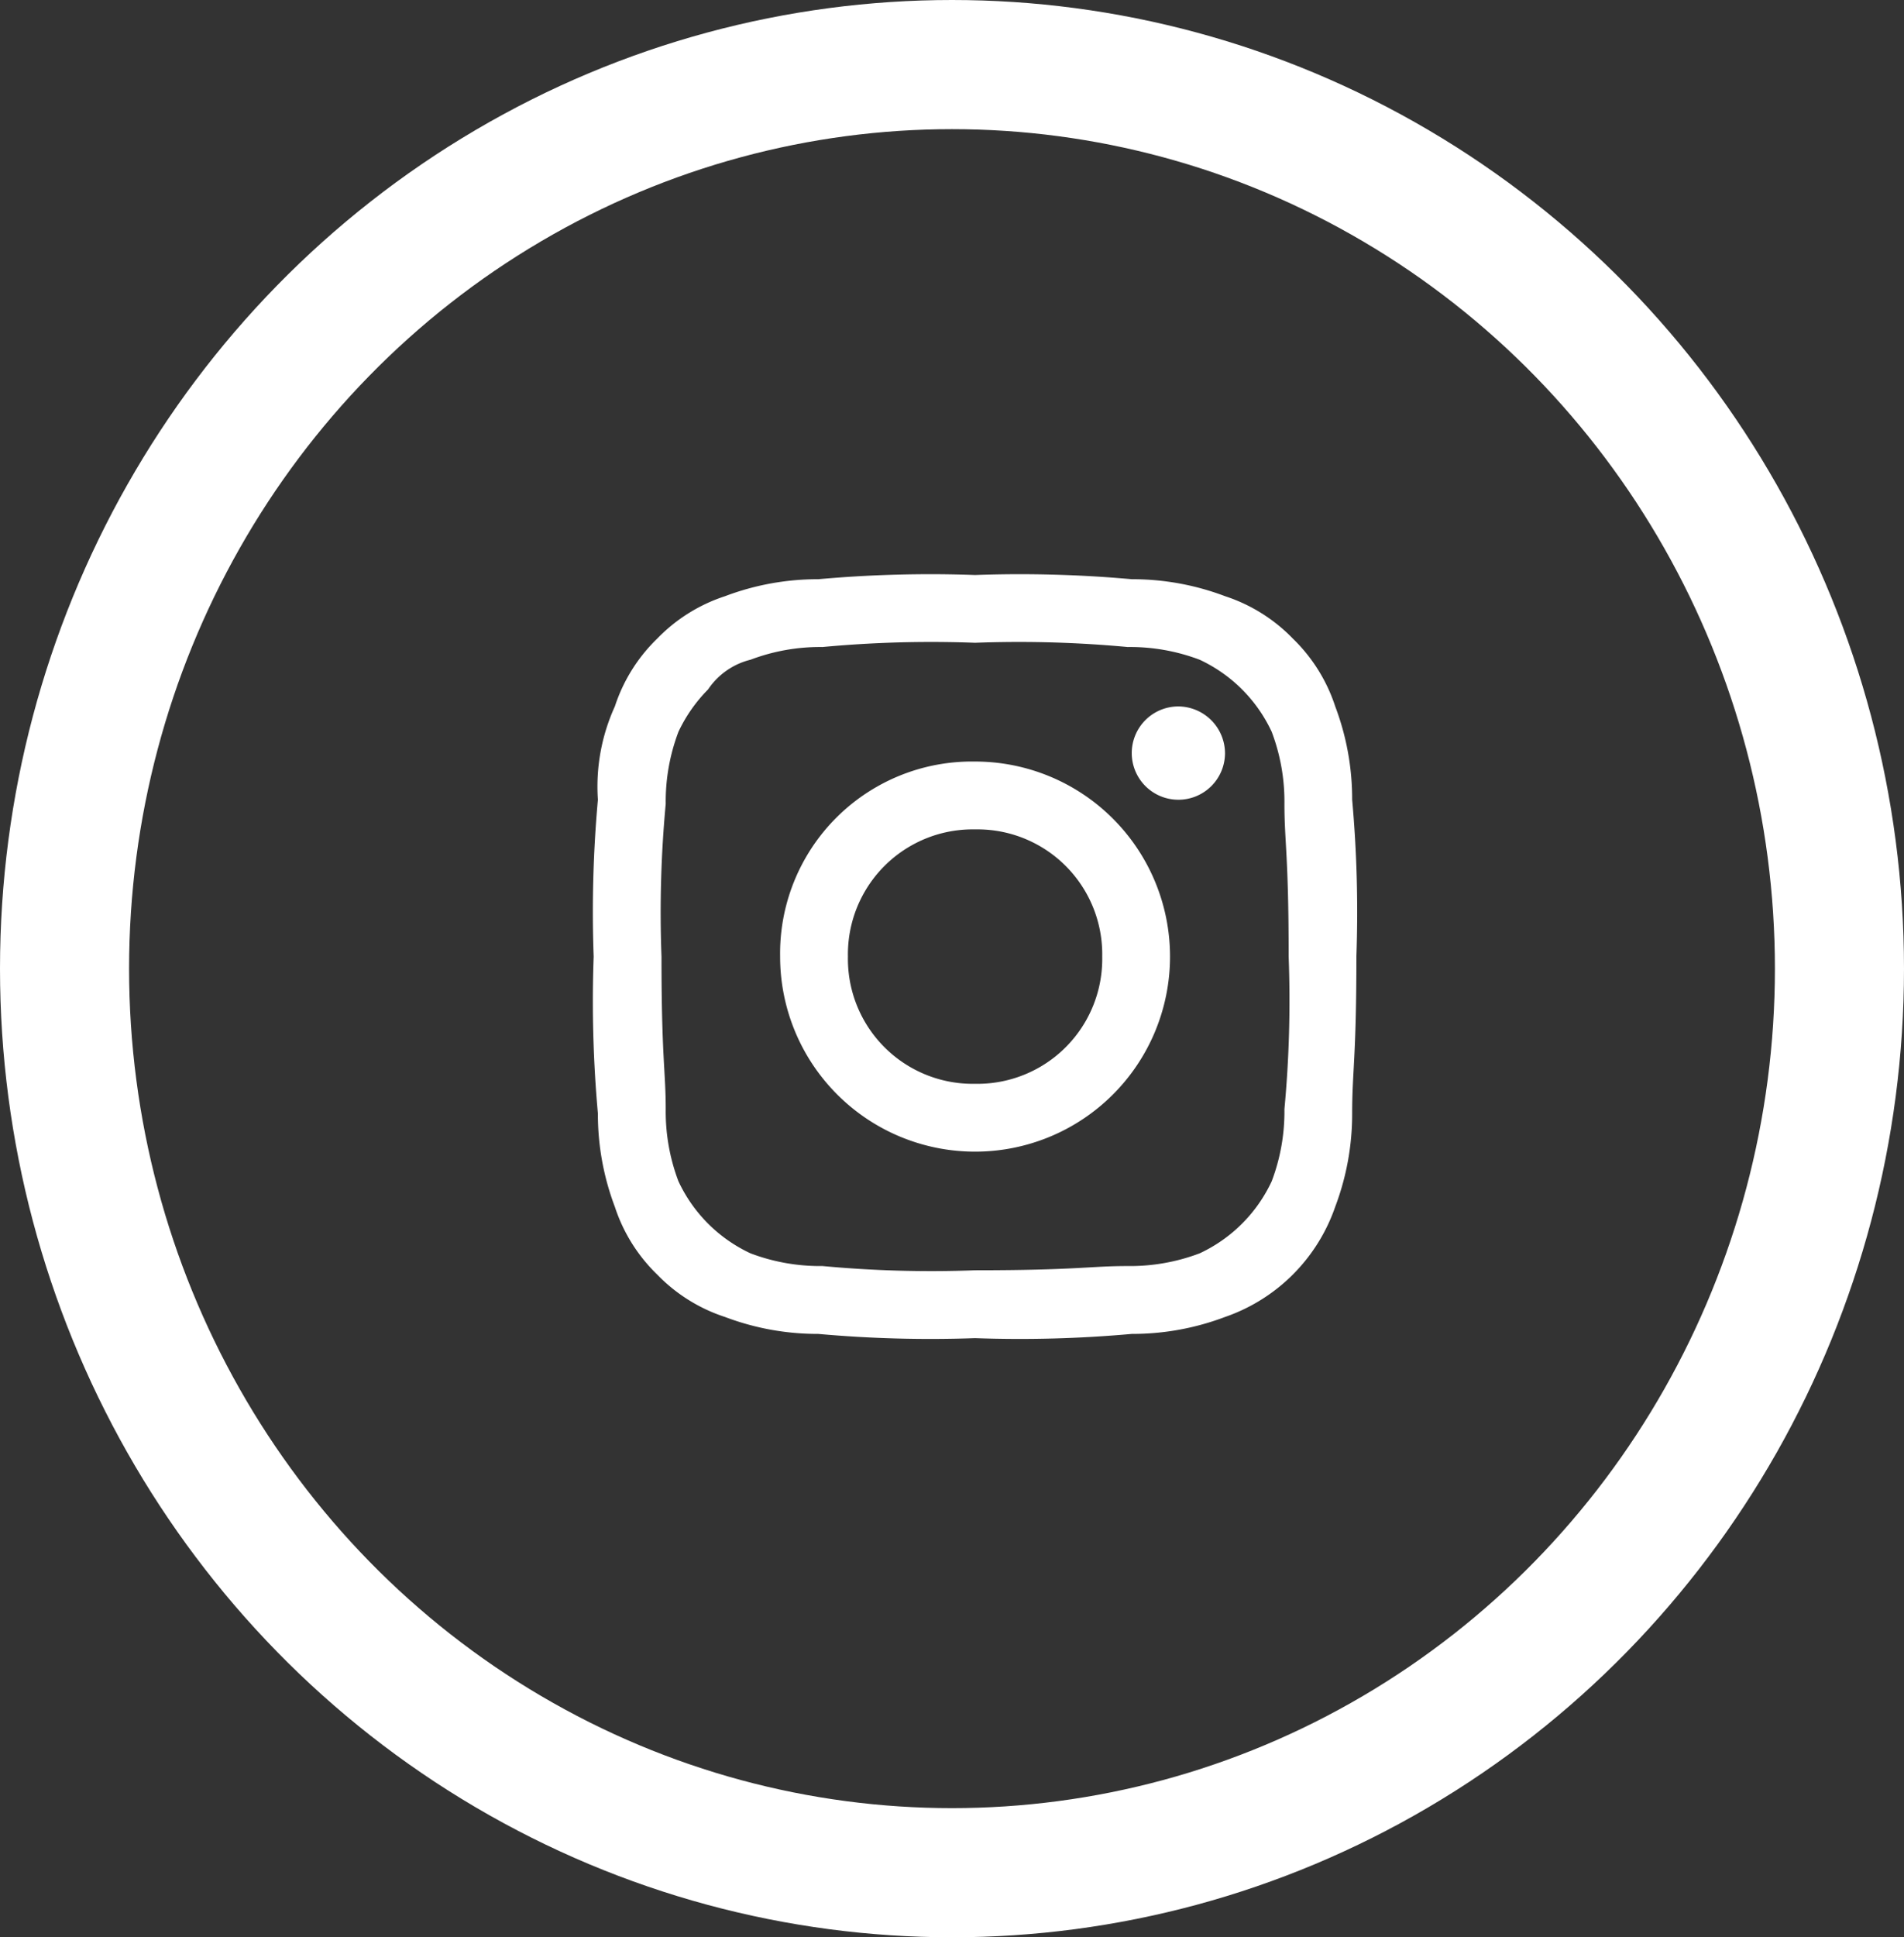
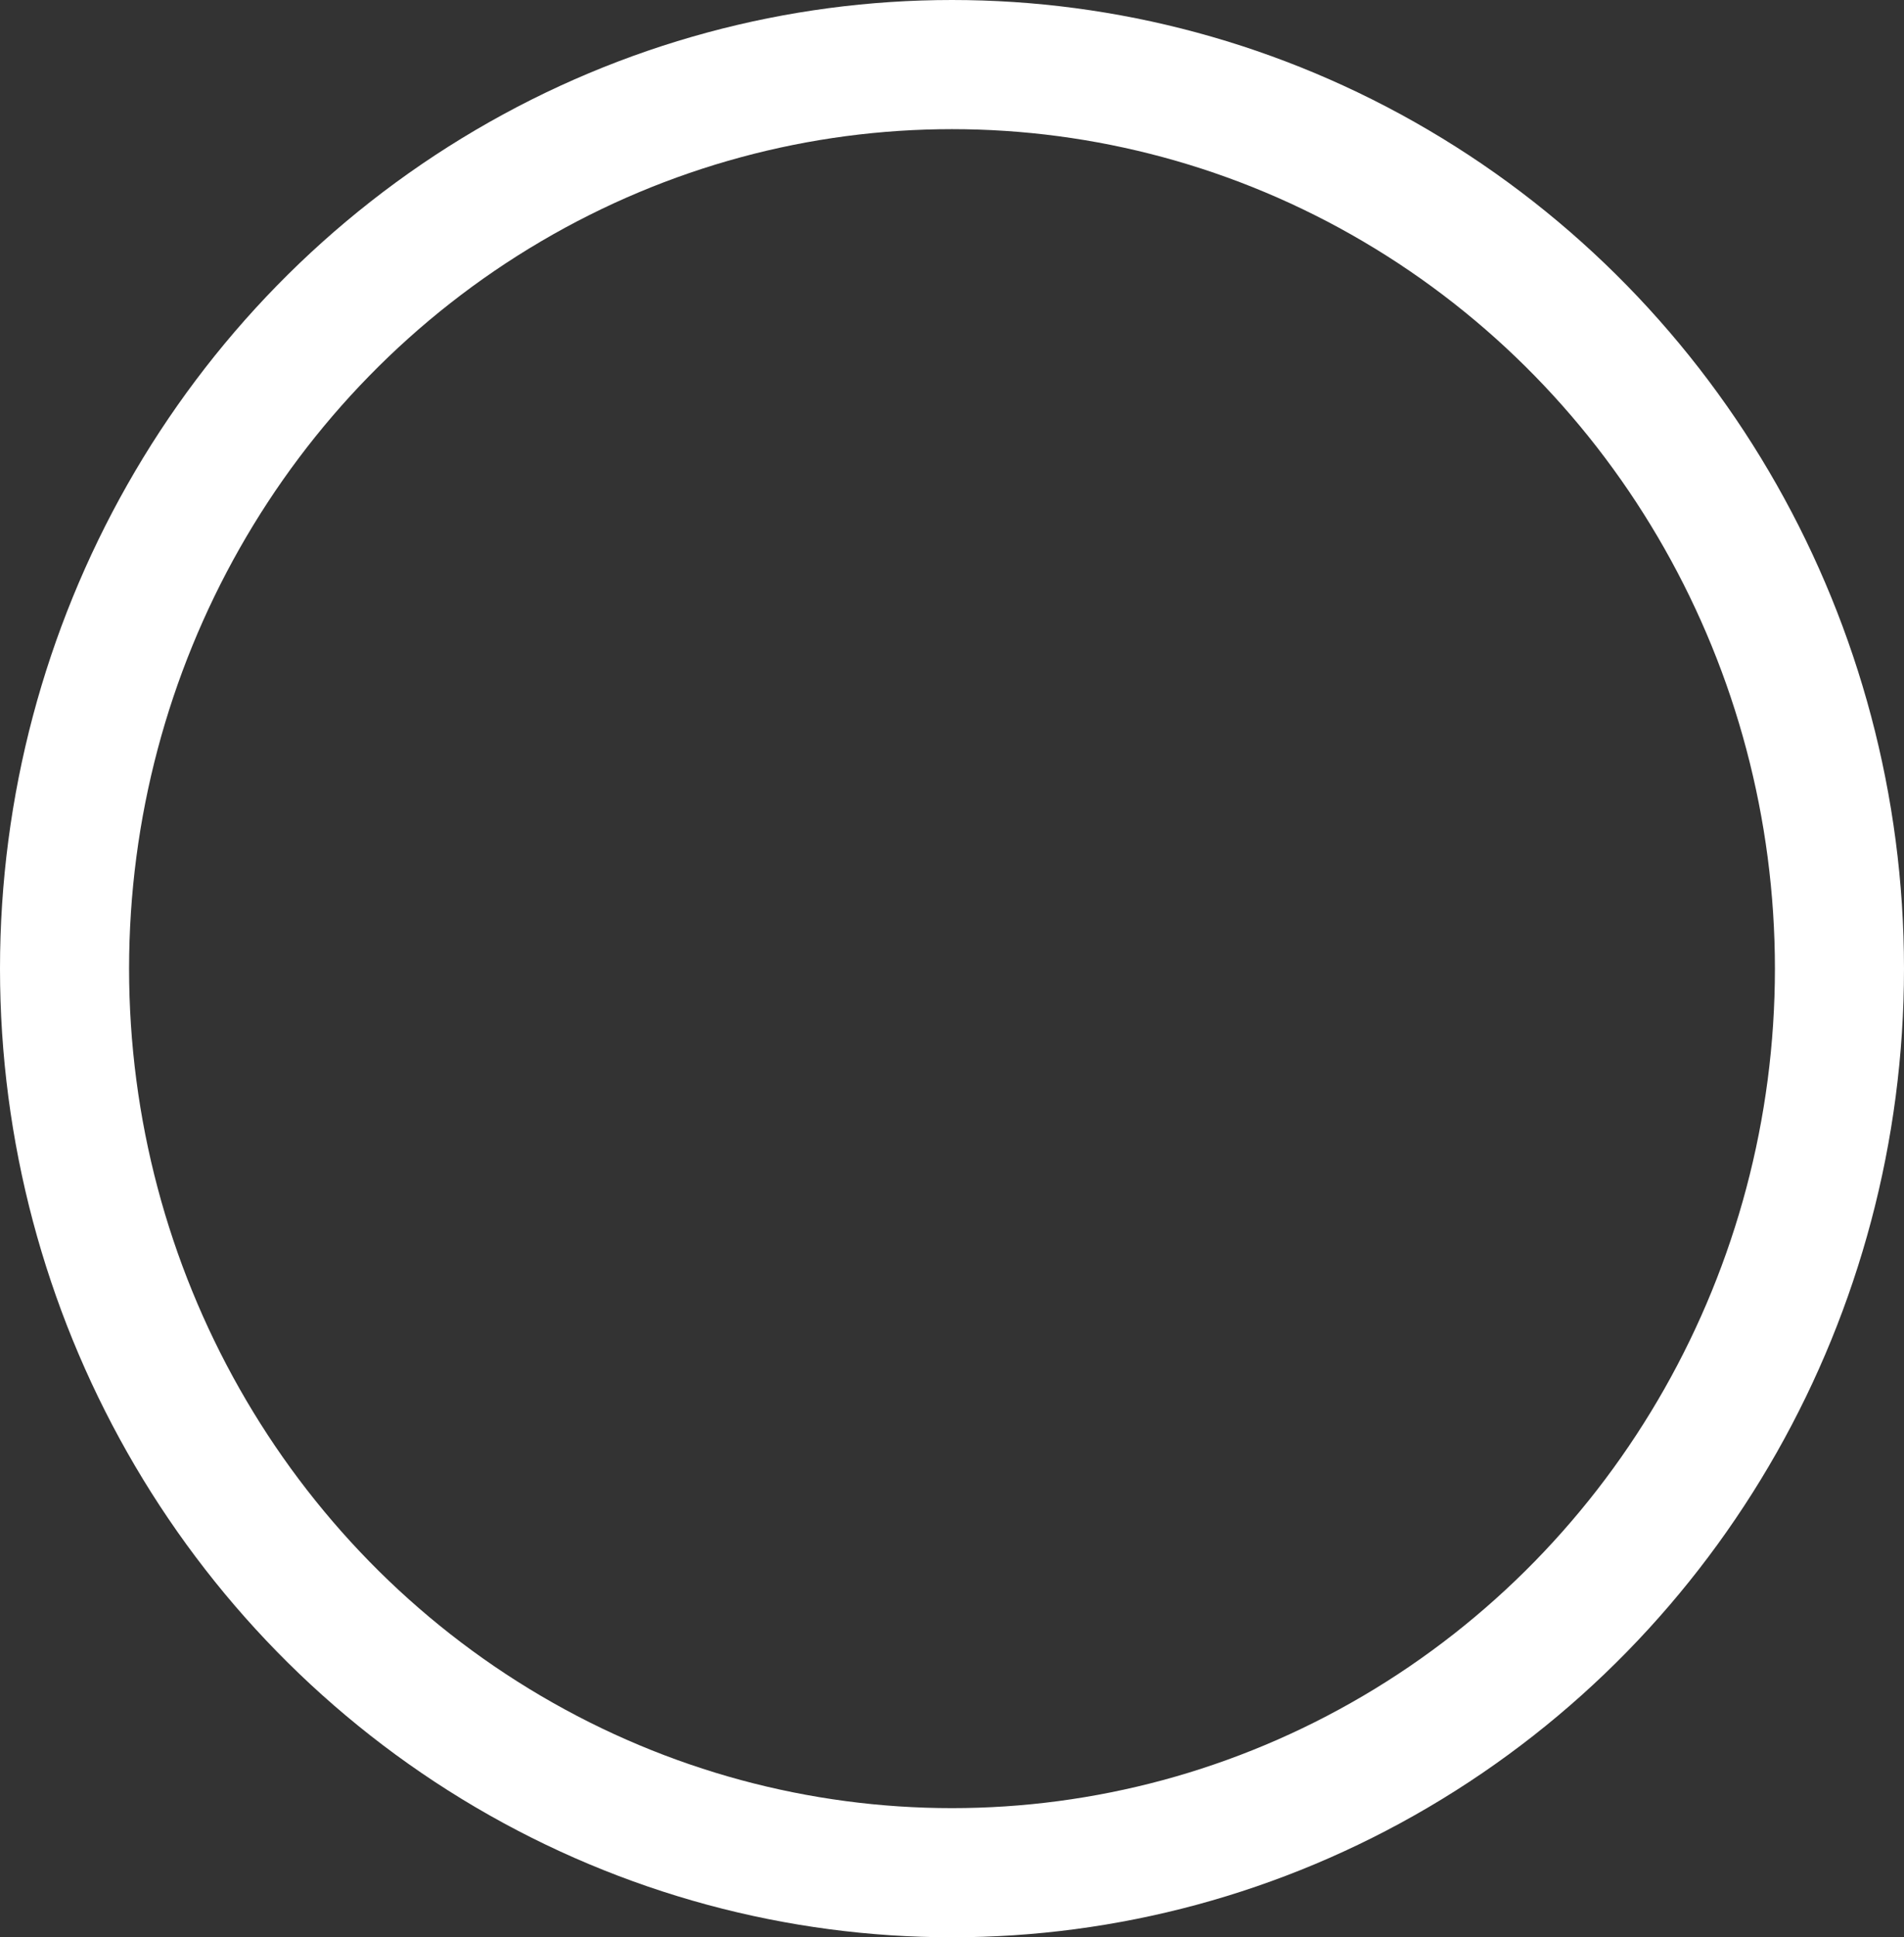
<svg xmlns="http://www.w3.org/2000/svg" width="59" height="60" viewBox="0 0 59 60">
  <rect x="0" y="0" width="59" height="60" fill="#333333" stroke="none" />
  <defs>
    <style>
      .cls-1, .cls-4 {
        fill: none;
      }

      .cls-1 {
        stroke: #fff;
        stroke-width: 4px;
      }

      .cls-2 {
        fill: #fff;
        fill-rule: evenodd;
      }

      .cls-3 {
        stroke: none;
      }
    </style>
  </defs>
  <g id="Group_7183" data-name="Group 7183" transform="translate(0.237 -0.157)">
    <g id="Ellipse_34" data-name="Ellipse 34" class="cls-1" transform="translate(-0.237 0.157)">
      <ellipse class="cls-3" cx="29.5" cy="30" rx="29.5" ry="30" />
      <ellipse class="cls-4" cx="29.5" cy="30" rx="27.5" ry="28" />
    </g>
-     <path id="Path_10115" data-name="Path 10115" class="cls-2" d="M11.819,2.1a36.24,36.24,0,0,1,4.728.131,6.091,6.091,0,0,1,2.232.394,4.612,4.612,0,0,1,2.232,2.232,6.091,6.091,0,0,1,.394,2.232c0,1.182.131,1.576.131,4.728a36.24,36.24,0,0,1-.131,4.728,6.091,6.091,0,0,1-.394,2.232,4.612,4.612,0,0,1-2.232,2.232,6.091,6.091,0,0,1-2.232.394c-1.182,0-1.576.131-4.728.131a36.24,36.24,0,0,1-4.728-.131,6.091,6.091,0,0,1-2.232-.394,4.612,4.612,0,0,1-2.232-2.232,6.091,6.091,0,0,1-.394-2.232c0-1.182-.131-1.576-.131-4.728a36.24,36.24,0,0,1,.131-4.728,6.091,6.091,0,0,1,.394-2.232,4.717,4.717,0,0,1,.919-1.313,2.22,2.22,0,0,1,1.313-.919,6.091,6.091,0,0,1,2.232-.394A36.24,36.24,0,0,1,11.819,2.1m0-2.1A38.8,38.8,0,0,0,6.96.131,8.107,8.107,0,0,0,4.071.657,5.141,5.141,0,0,0,1.97,1.97a5.141,5.141,0,0,0-1.313,2.1A5.984,5.984,0,0,0,.131,6.96,38.8,38.8,0,0,0,0,11.819a38.8,38.8,0,0,0,.131,4.859,8.107,8.107,0,0,0,.525,2.889,5.141,5.141,0,0,0,1.313,2.1,5.141,5.141,0,0,0,2.1,1.313,8.107,8.107,0,0,0,2.889.525,38.8,38.8,0,0,0,4.859.131,38.8,38.8,0,0,0,4.859-.131,8.107,8.107,0,0,0,2.889-.525,5.51,5.51,0,0,0,3.414-3.414,8.107,8.107,0,0,0,.525-2.889c0-1.313.131-1.707.131-4.859a38.8,38.8,0,0,0-.131-4.859,8.107,8.107,0,0,0-.525-2.889,5.141,5.141,0,0,0-1.313-2.1,5.141,5.141,0,0,0-2.1-1.313A8.107,8.107,0,0,0,16.678.131,38.8,38.8,0,0,0,11.819,0m0,5.778a5.944,5.944,0,0,0-6.041,6.041,6.041,6.041,0,1,0,6.041-6.041m0,9.981a3.869,3.869,0,0,1-3.94-3.94,3.869,3.869,0,0,1,3.94-3.94,3.869,3.869,0,0,1,3.94,3.94,3.869,3.869,0,0,1-3.94,3.94m6.3-11.688a1.445,1.445,0,1,0,1.445,1.445,1.457,1.457,0,0,0-1.445-1.445" transform="translate(18.159 17.965)" />
  </g>
</svg>